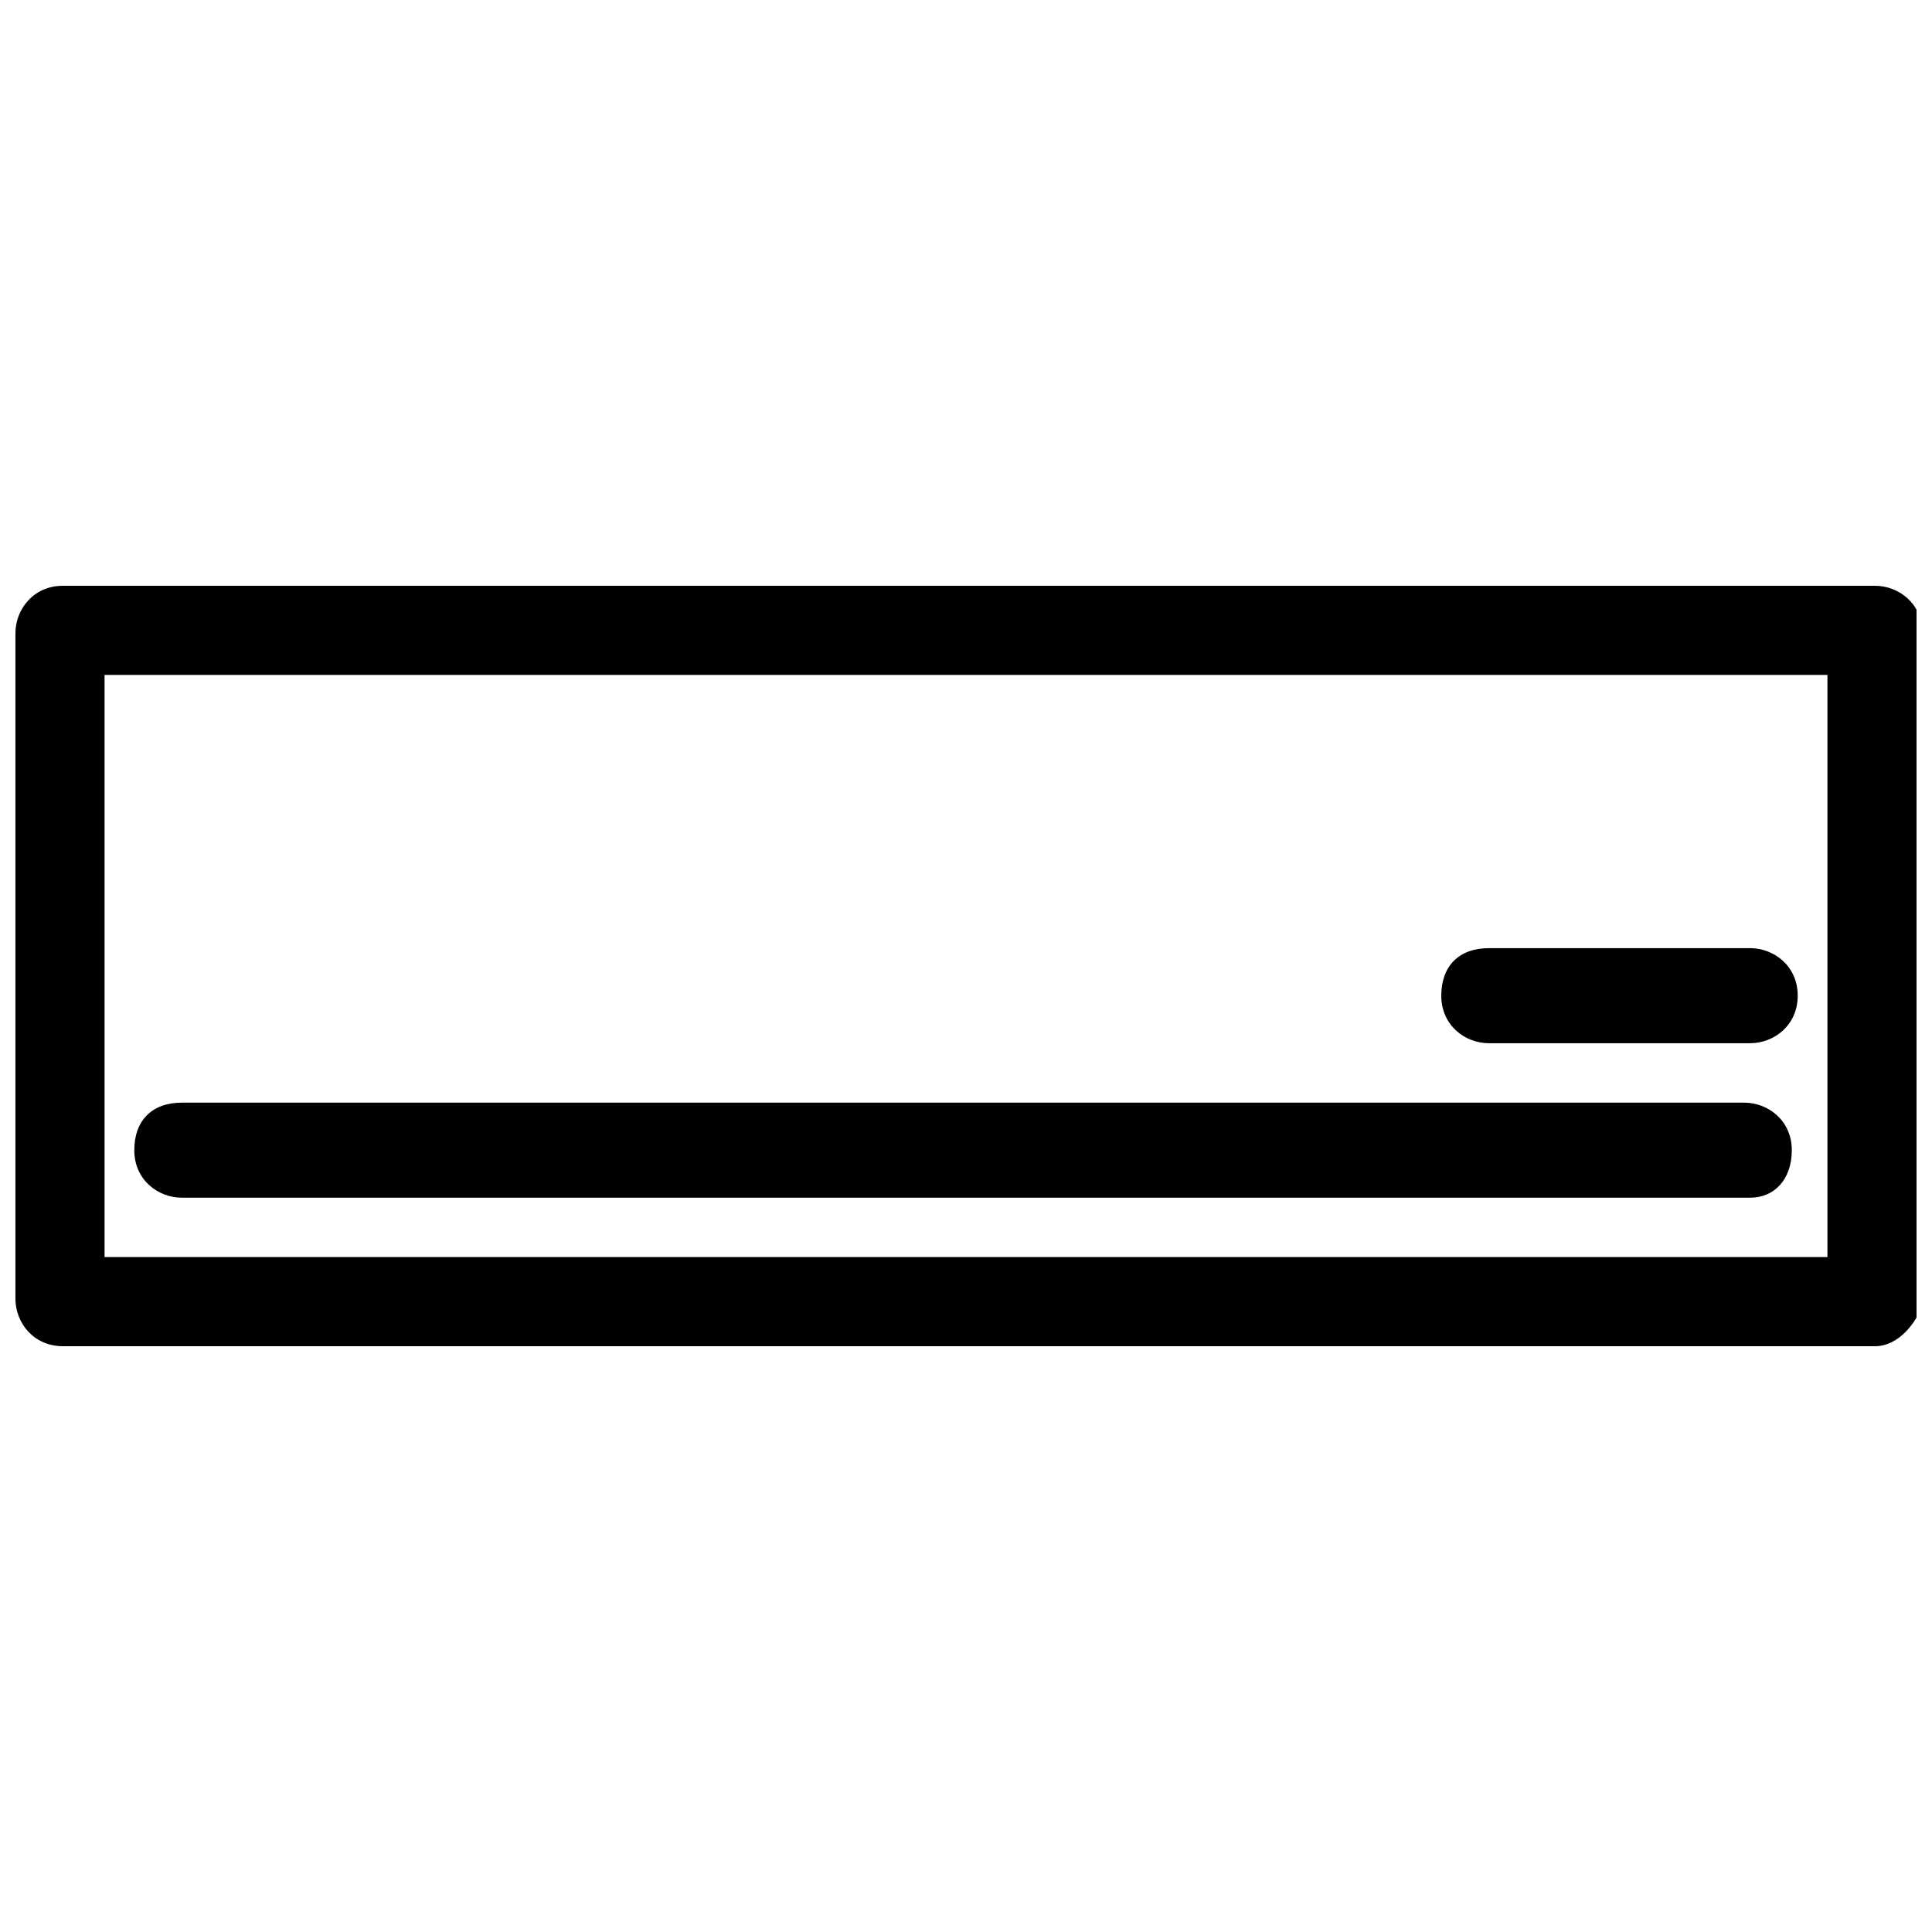
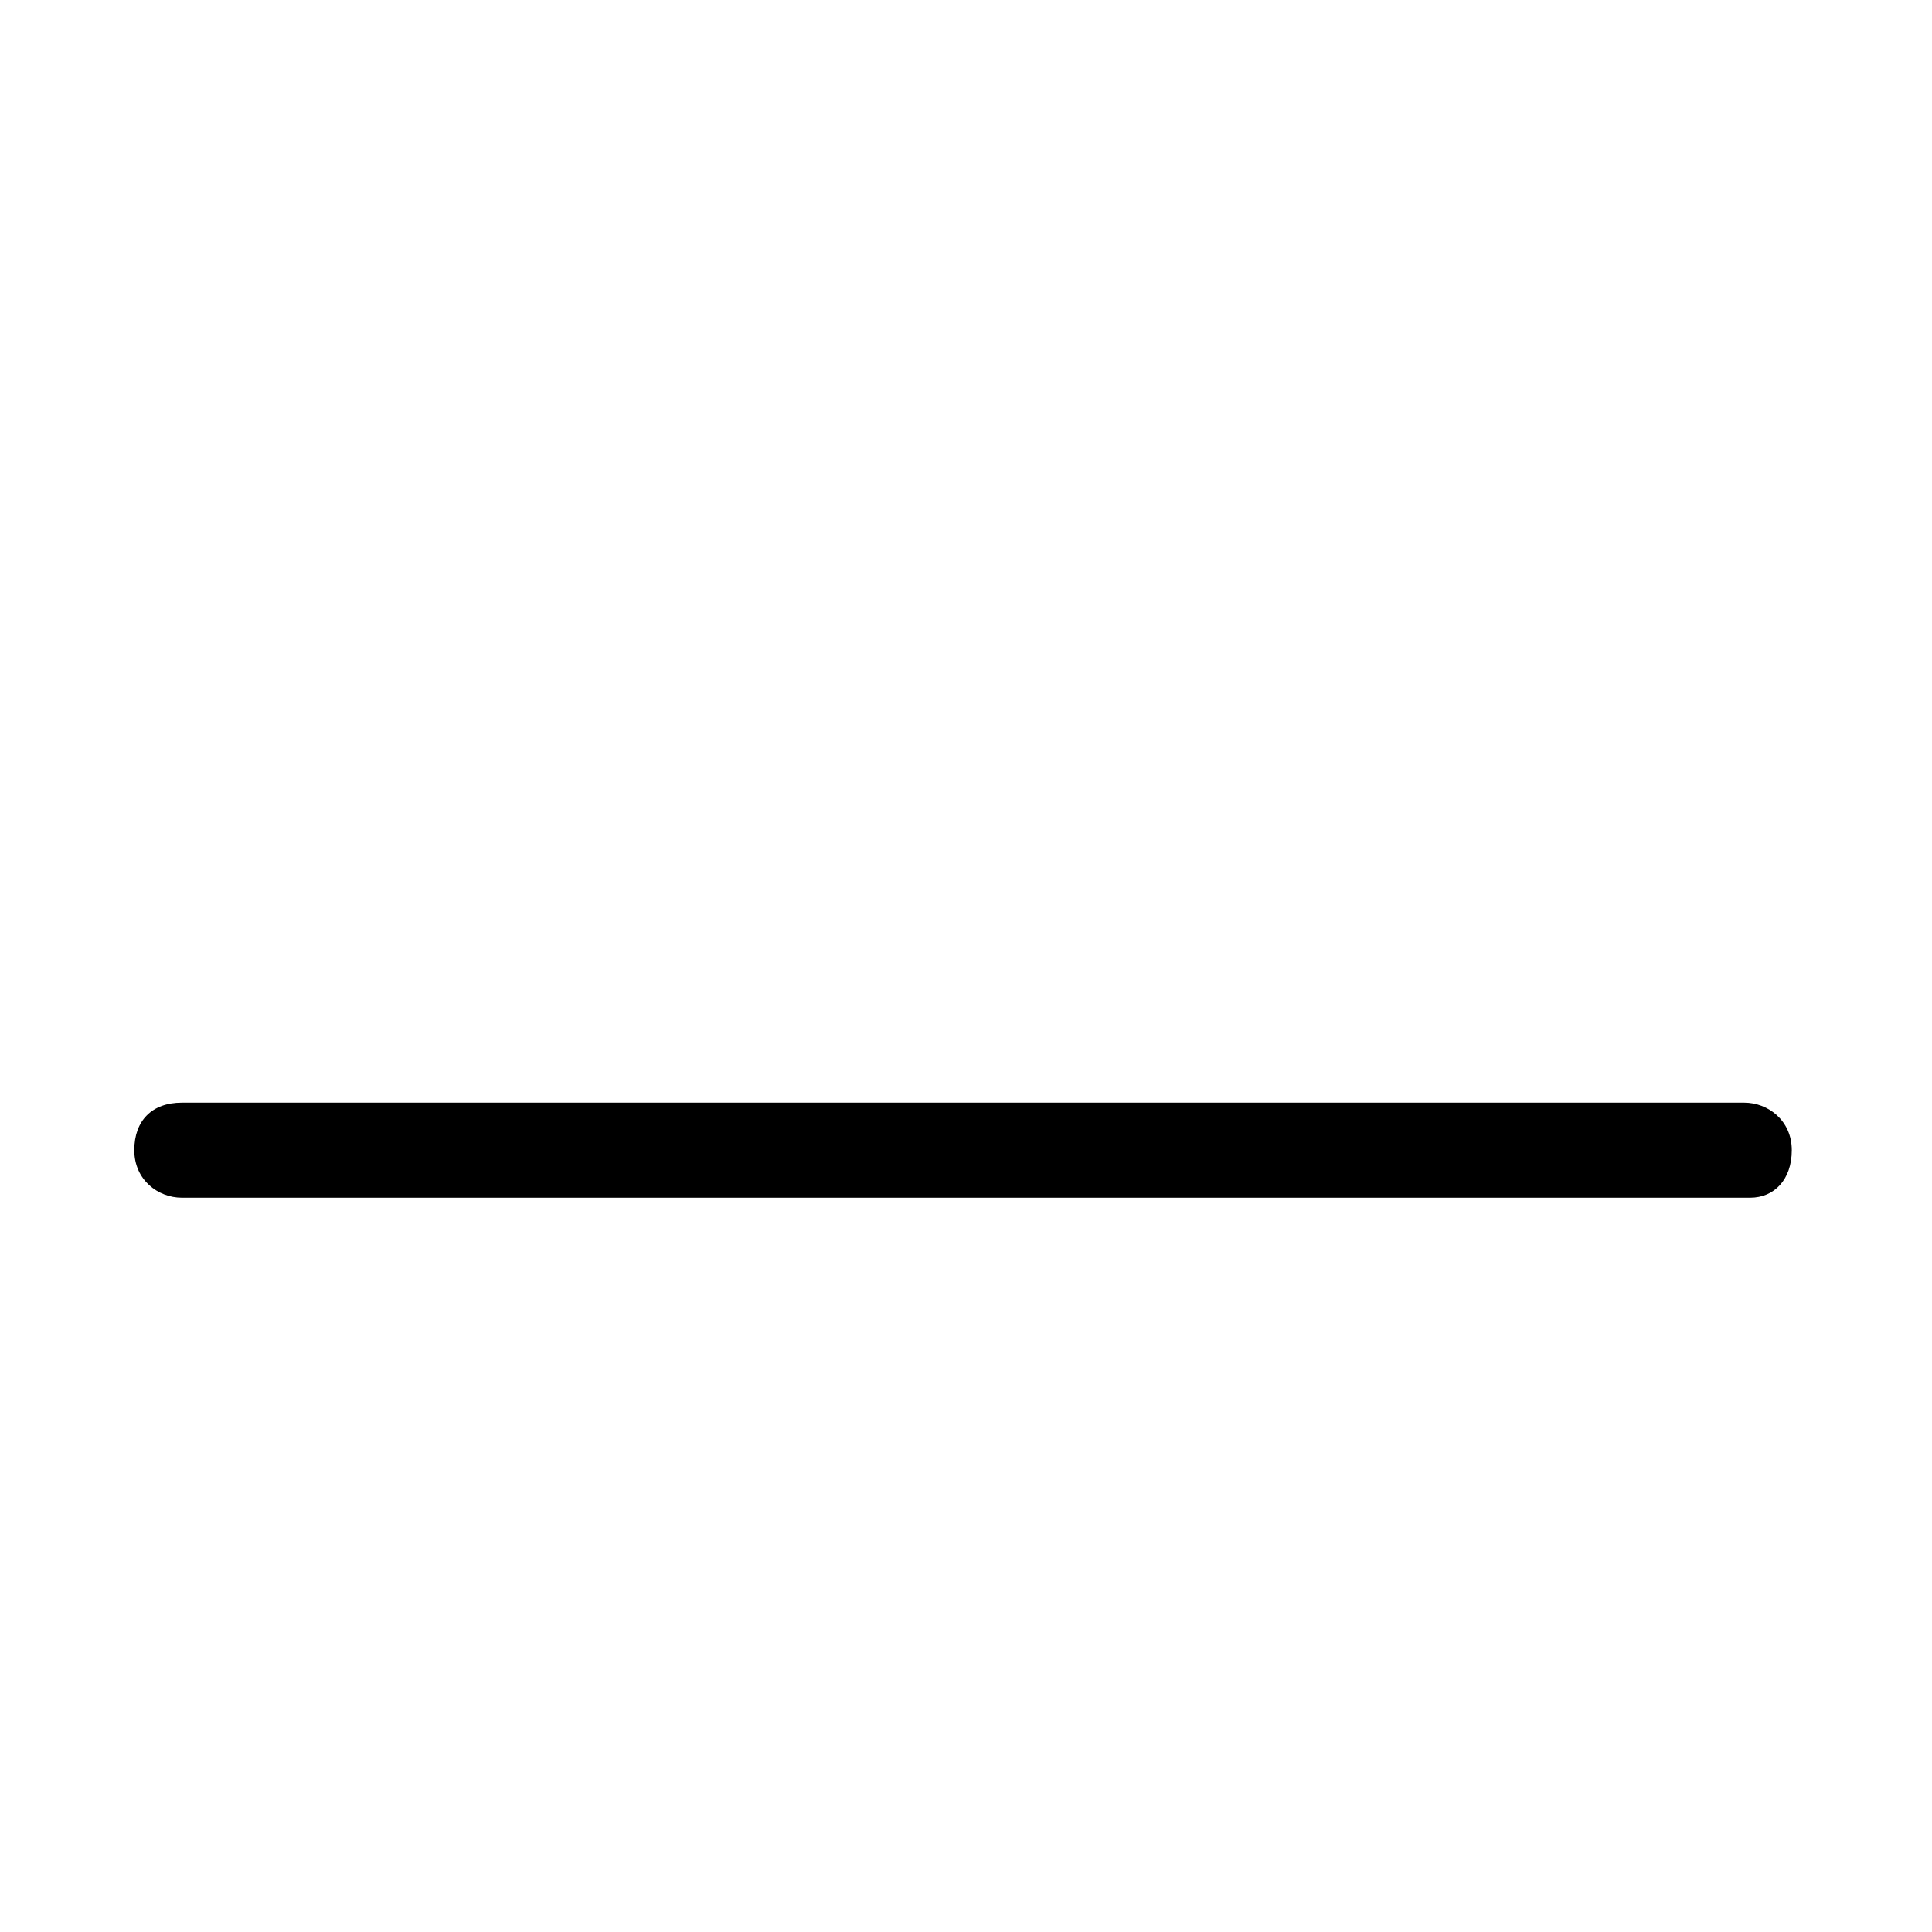
<svg xmlns="http://www.w3.org/2000/svg" width="800px" height="800px" version="1.1" viewBox="144 144 512 512">
  <defs>
    <clipPath id="a">
      <path d="m148.09 299h503.81v202h-503.81z" />
    </clipPath>
  </defs>
  <g clip-path="url(#a)">
-     <path d="m640.88 500.76h-480.2c-7.871 0-12.594-6.301-12.594-12.598v-176.33c0-6.297 4.723-12.594 12.594-12.594h480.2c6.297 0 12.594 4.723 12.594 12.594v177.91c-1.574 4.723-6.297 11.023-12.594 11.023zm-469.17-23.617h456.58v-154.29h-456.58z" />
-   </g>
+     </g>
  <path d="m607.82 461.4h-415.64c-6.297 0-12.594-4.723-12.594-12.594 0-7.871 4.723-12.594 12.594-12.594h414.07c6.297 0 12.594 4.723 12.594 12.594 0 7.871-4.723 12.594-11.02 12.594z" />
-   <path d="m607.82 420.46h-69.273c-6.297 0-12.594-4.723-12.594-12.594s4.723-12.594 12.594-12.594h69.273c6.297 0 12.594 4.723 12.594 12.594s-6.297 12.594-12.594 12.594z" />
</svg>